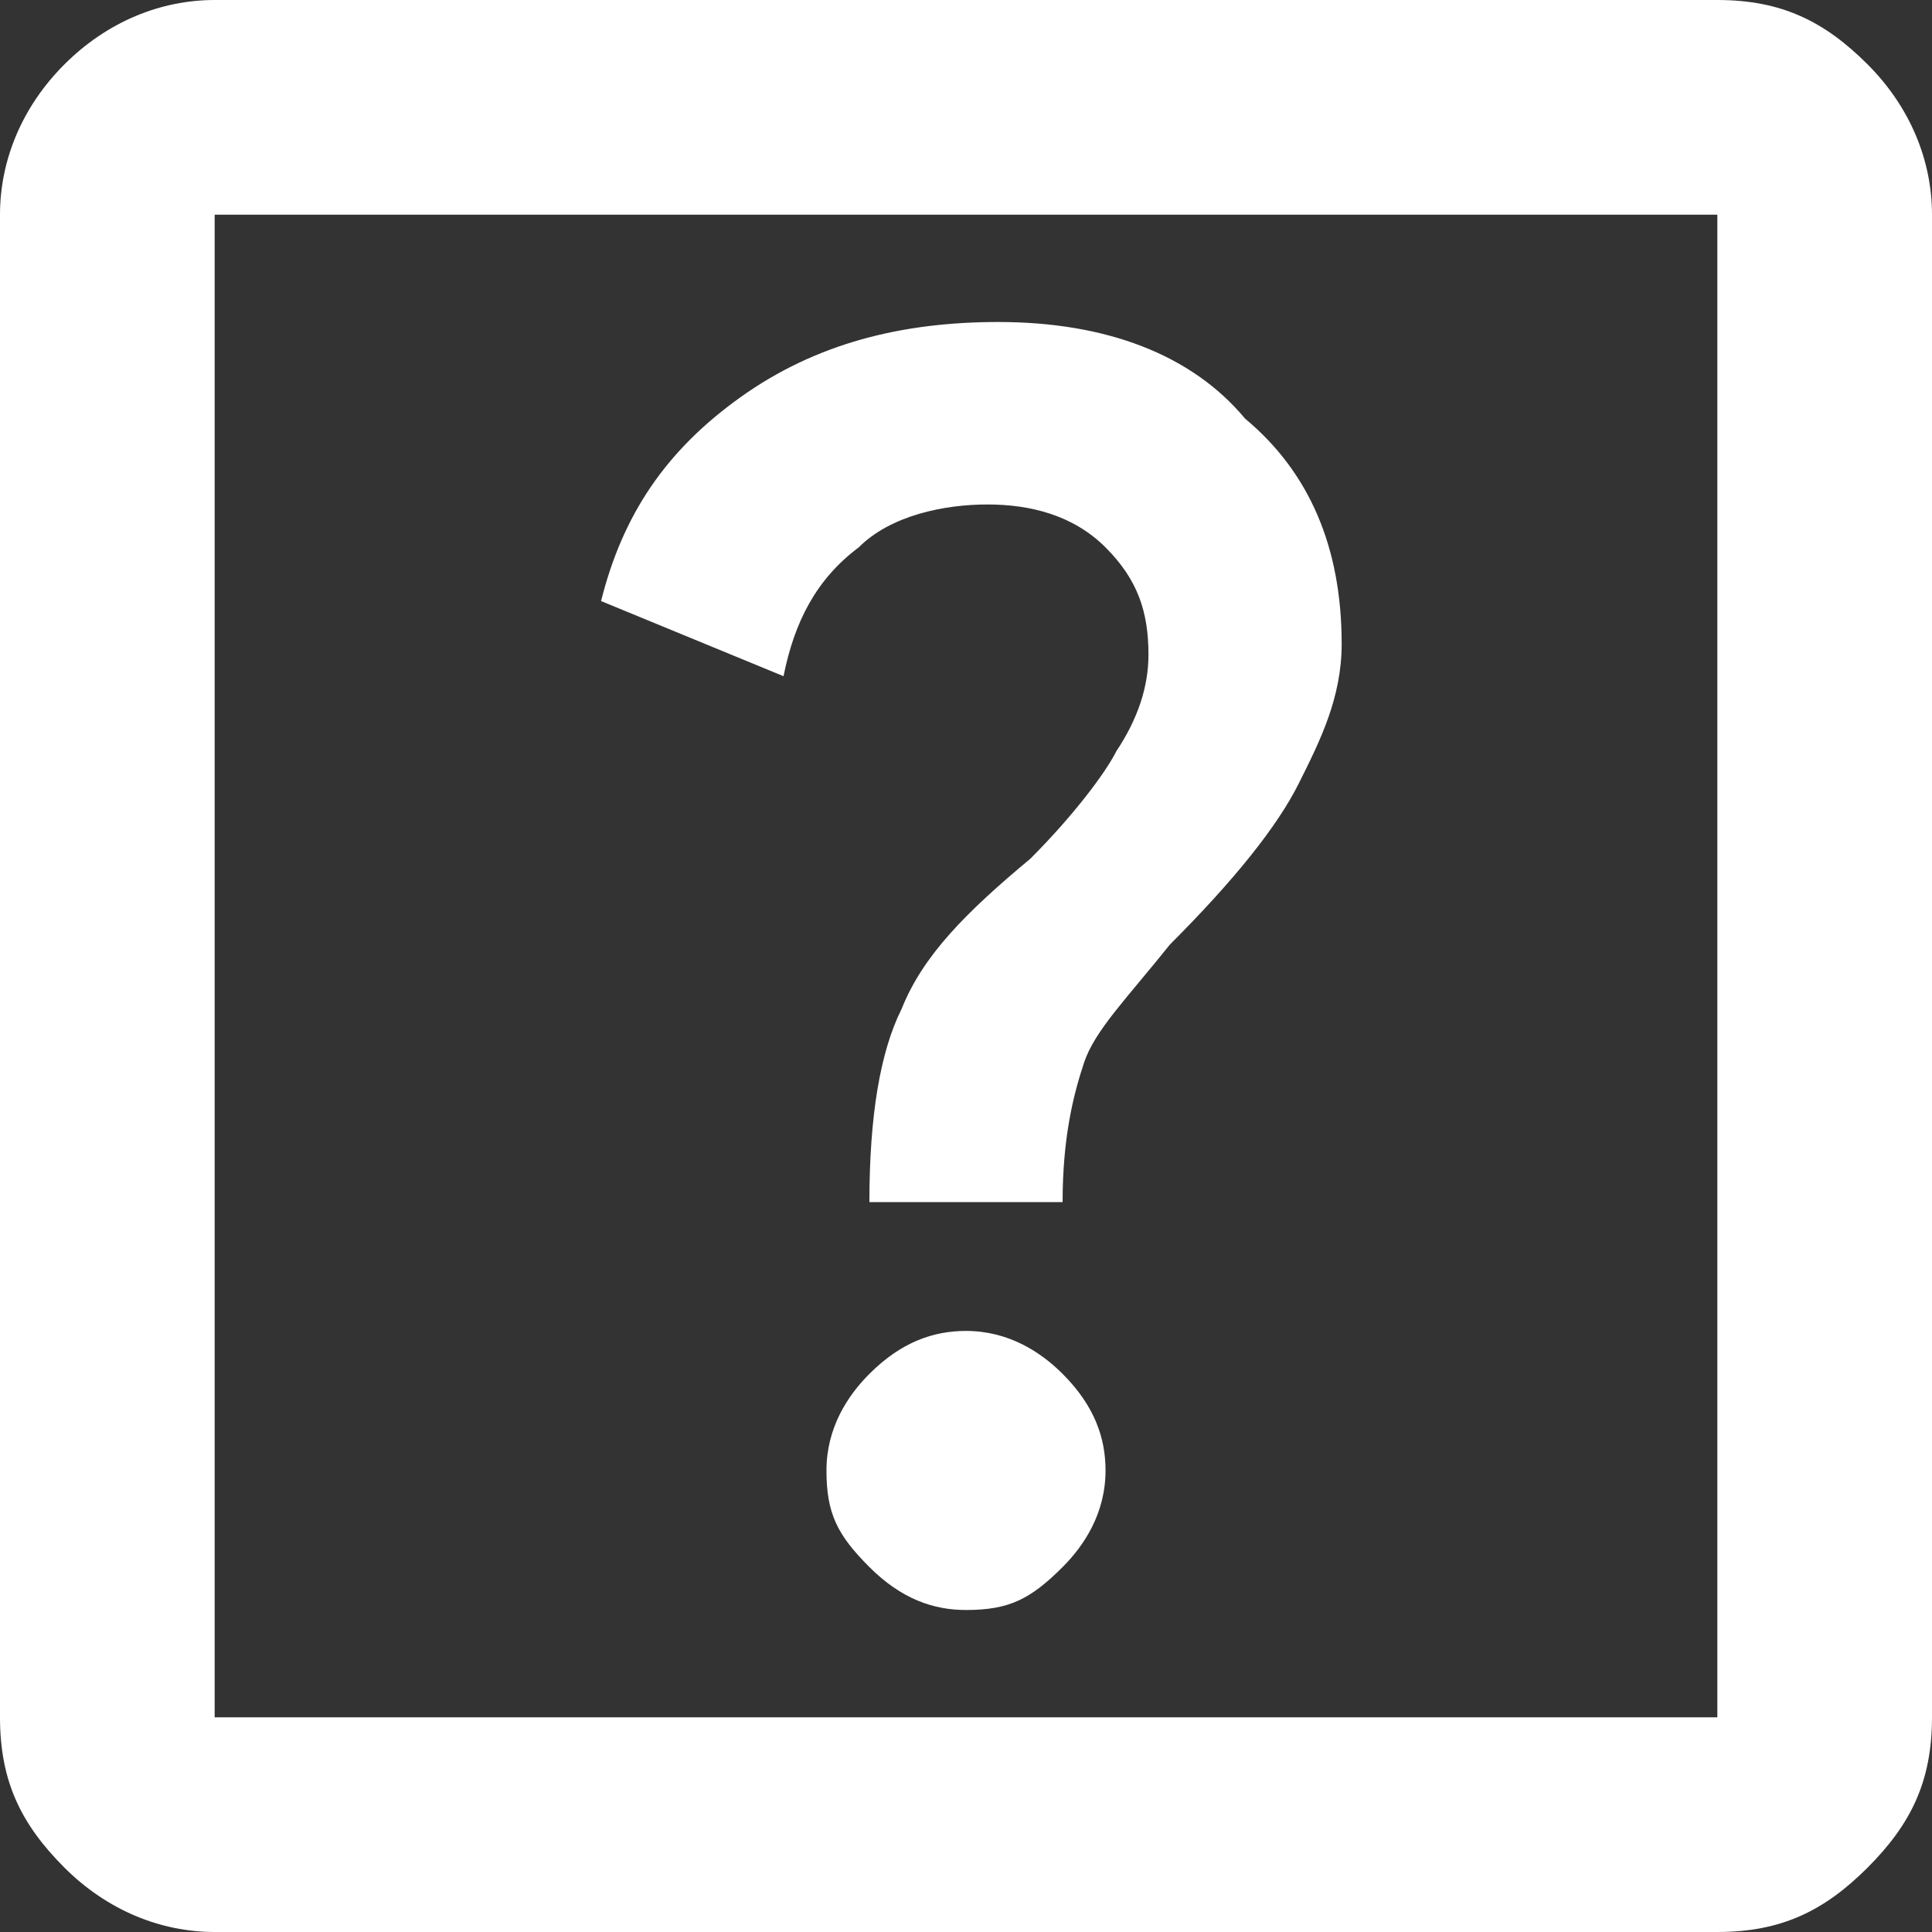
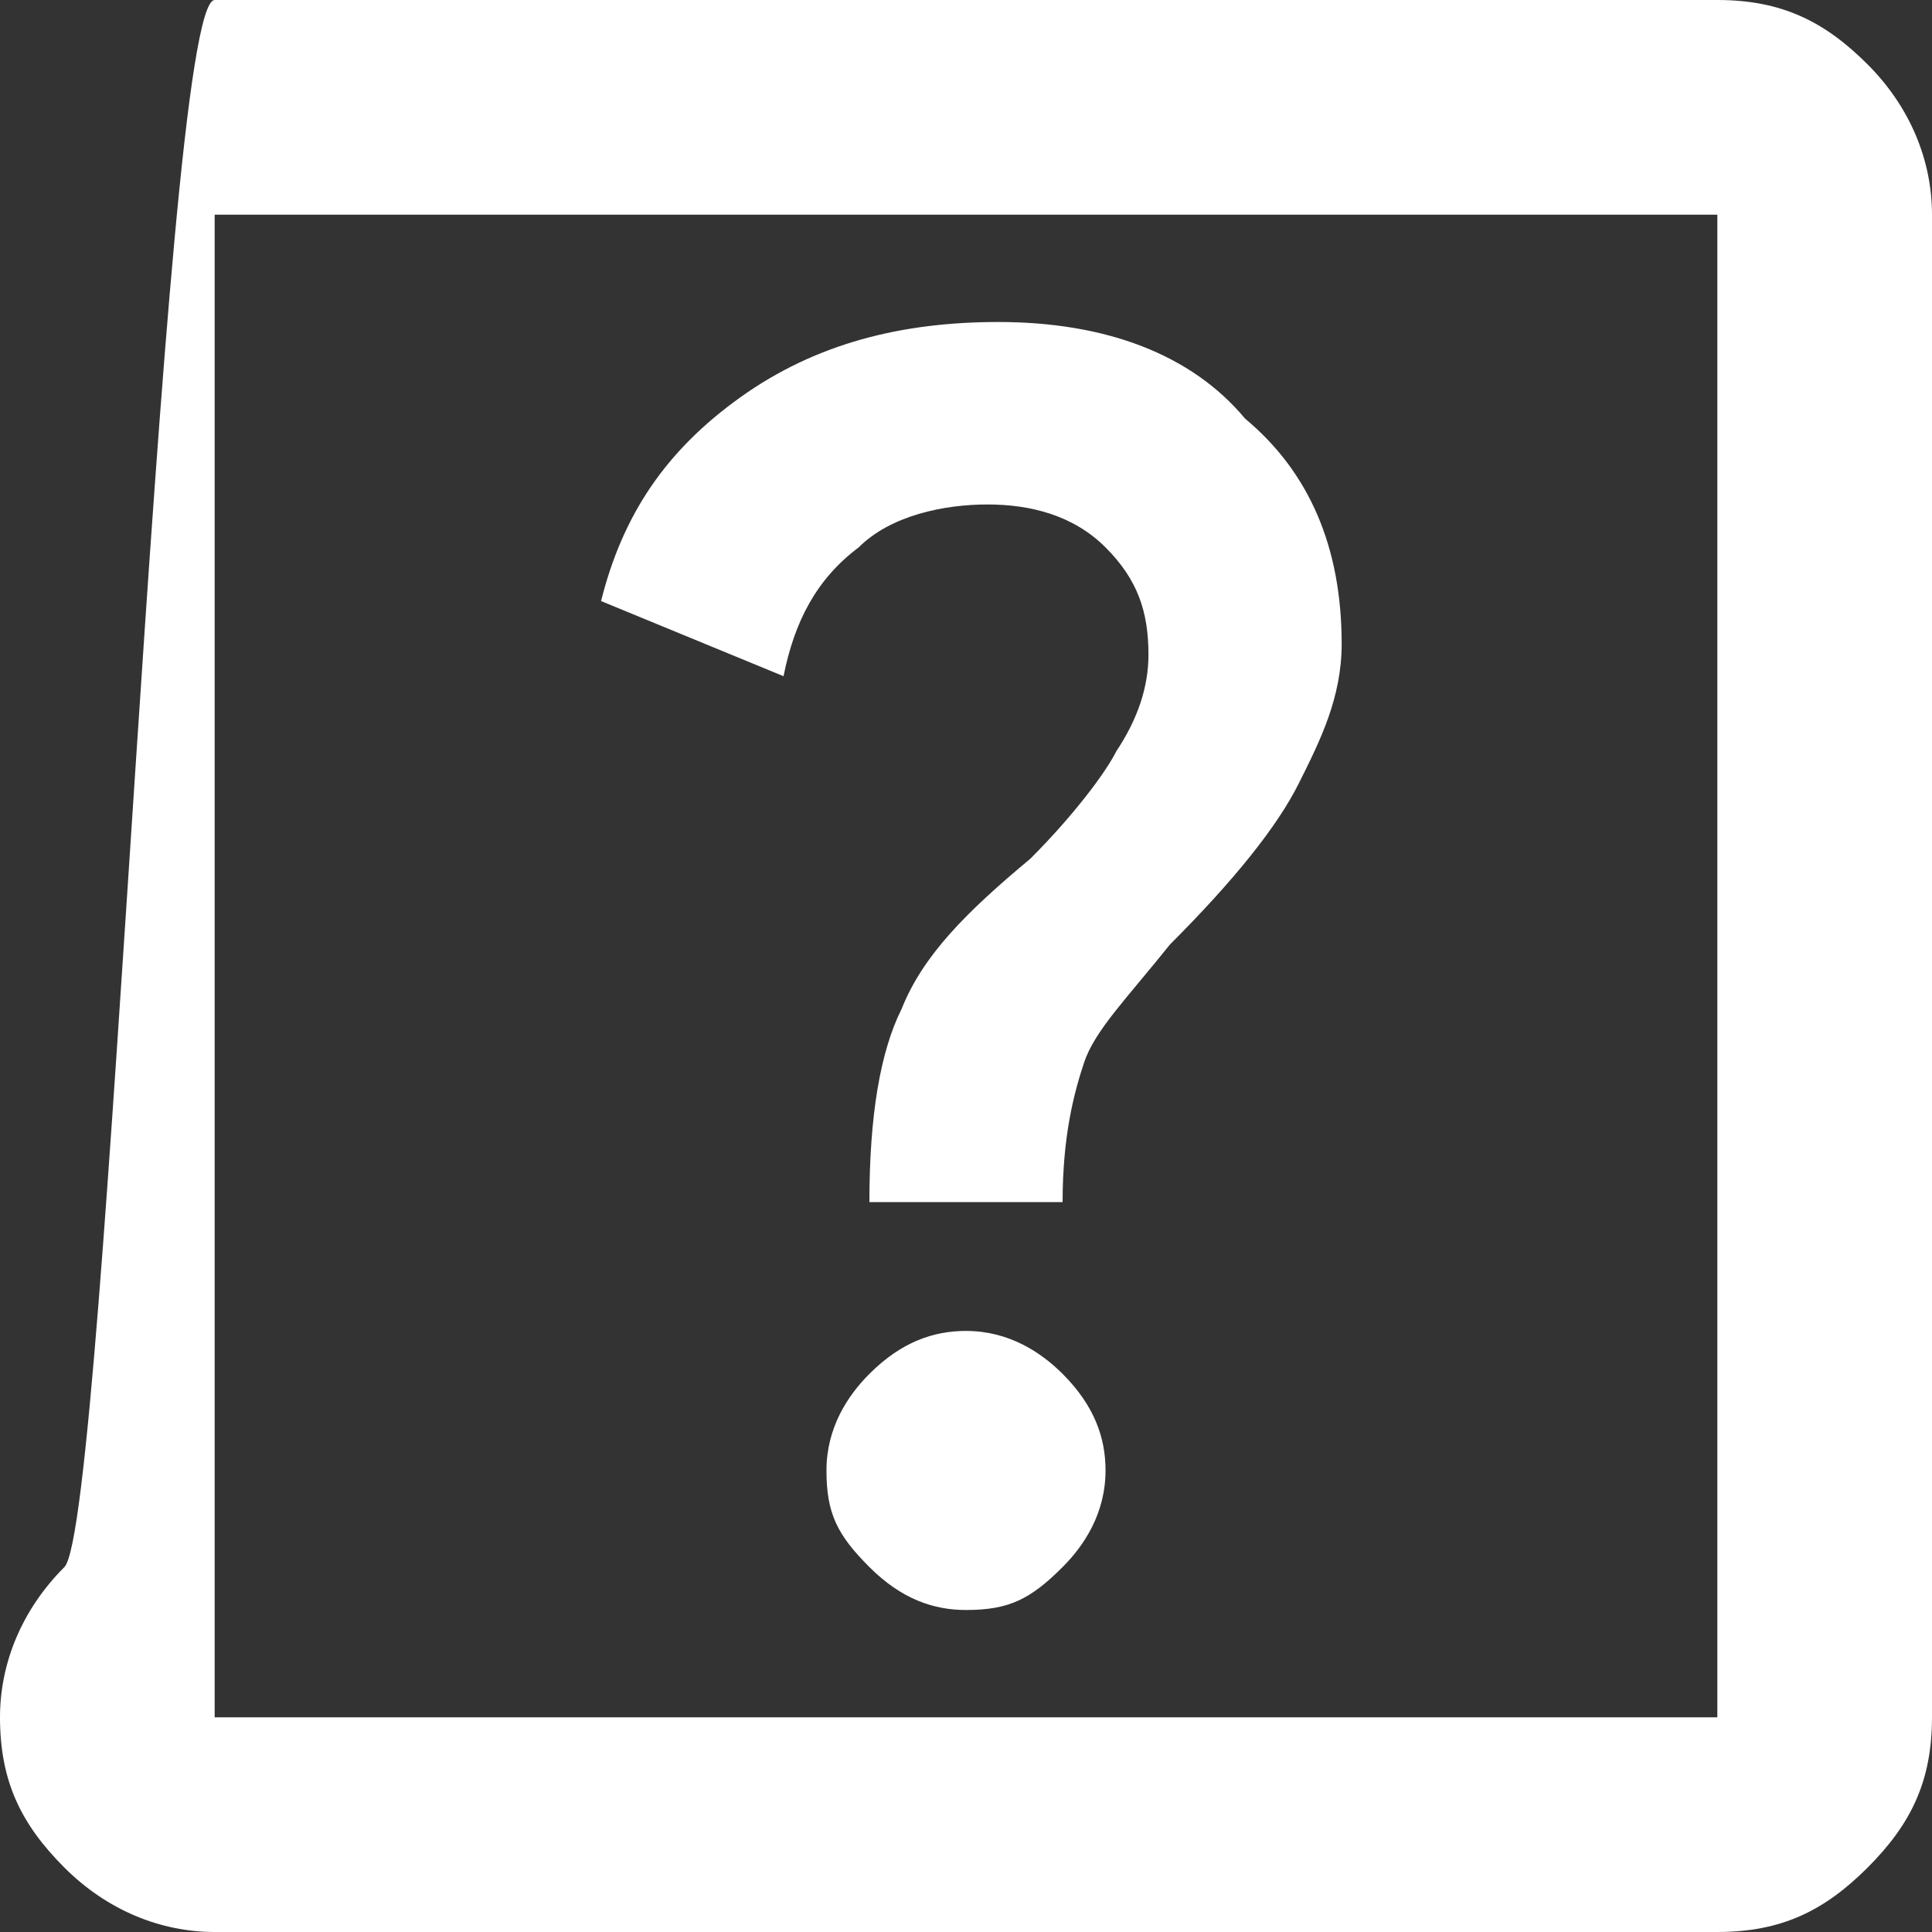
<svg xmlns="http://www.w3.org/2000/svg" version="1.1" id="レイヤー_1" x="0px" y="0px" viewBox="0 0 18 18" style="enable-background:new 0 0 18 18;" xml:space="preserve">
  <rect x="0" y="0" width="18" height="18" fill="#333333" stroke="none" />
  <style type="text/css">
	.st0{fill:#FFFFFF;}
</style>
-   <path class="st0" d="M9,15c0.4,0,0.6-0.1,0.9-0.4c0.2-0.2,0.4-0.5,0.4-0.9c0-0.3-0.1-0.6-0.4-0.9c-0.2-0.2-0.5-0.4-0.9-0.4  c-0.3,0-0.6,0.1-0.9,0.4c-0.2,0.2-0.4,0.5-0.4,0.9c0,0.4,0.1,0.6,0.4,0.9C8.4,14.9,8.7,15,9,15z M8.1,11.2h1.8c0-0.6,0.1-1,0.2-1.3  c0.1-0.3,0.4-0.6,0.8-1.1c0.6-0.6,1-1.1,1.2-1.5c0.2-0.4,0.4-0.8,0.4-1.3c0-0.9-0.3-1.6-0.9-2.1C11.1,3.3,10.3,3,9.3,3  C8.4,3,7.6,3.2,6.9,3.7S5.8,4.8,5.6,5.6l1.7,0.7C7.4,5.8,7.6,5.4,8,5.1c0.3-0.3,0.8-0.4,1.2-0.4c0.4,0,0.8,0.1,1.1,0.4  s0.4,0.6,0.4,1c0,0.3-0.1,0.6-0.3,0.9C10.3,7.2,10,7.6,9.6,8C9,8.5,8.6,8.9,8.4,9.4C8.2,9.8,8.1,10.4,8.1,11.2z M2,18  c-0.5,0-1-0.2-1.4-0.6S0,16.6,0,16V2c0-0.5,0.2-1,0.6-1.4S1.5,0,2,0h14c0.6,0,1,0.2,1.4,0.6S18,1.5,18,2v14c0,0.6-0.2,1-0.6,1.4  S16.6,18,16,18H2z M2,16h14V2H2V16z M2,2v14V2z" />
+   <path class="st0" d="M9,15c0.4,0,0.6-0.1,0.9-0.4c0.2-0.2,0.4-0.5,0.4-0.9c0-0.3-0.1-0.6-0.4-0.9c-0.2-0.2-0.5-0.4-0.9-0.4  c-0.3,0-0.6,0.1-0.9,0.4c-0.2,0.2-0.4,0.5-0.4,0.9c0,0.4,0.1,0.6,0.4,0.9C8.4,14.9,8.7,15,9,15z M8.1,11.2h1.8c0-0.6,0.1-1,0.2-1.3  c0.1-0.3,0.4-0.6,0.8-1.1c0.6-0.6,1-1.1,1.2-1.5c0.2-0.4,0.4-0.8,0.4-1.3c0-0.9-0.3-1.6-0.9-2.1C11.1,3.3,10.3,3,9.3,3  C8.4,3,7.6,3.2,6.9,3.7S5.8,4.8,5.6,5.6l1.7,0.7C7.4,5.8,7.6,5.4,8,5.1c0.3-0.3,0.8-0.4,1.2-0.4c0.4,0,0.8,0.1,1.1,0.4  s0.4,0.6,0.4,1c0,0.3-0.1,0.6-0.3,0.9C10.3,7.2,10,7.6,9.6,8C9,8.5,8.6,8.9,8.4,9.4C8.2,9.8,8.1,10.4,8.1,11.2z M2,18  c-0.5,0-1-0.2-1.4-0.6S0,16.6,0,16c0-0.5,0.2-1,0.6-1.4S1.5,0,2,0h14c0.6,0,1,0.2,1.4,0.6S18,1.5,18,2v14c0,0.6-0.2,1-0.6,1.4  S16.6,18,16,18H2z M2,16h14V2H2V16z M2,2v14V2z" />
</svg>